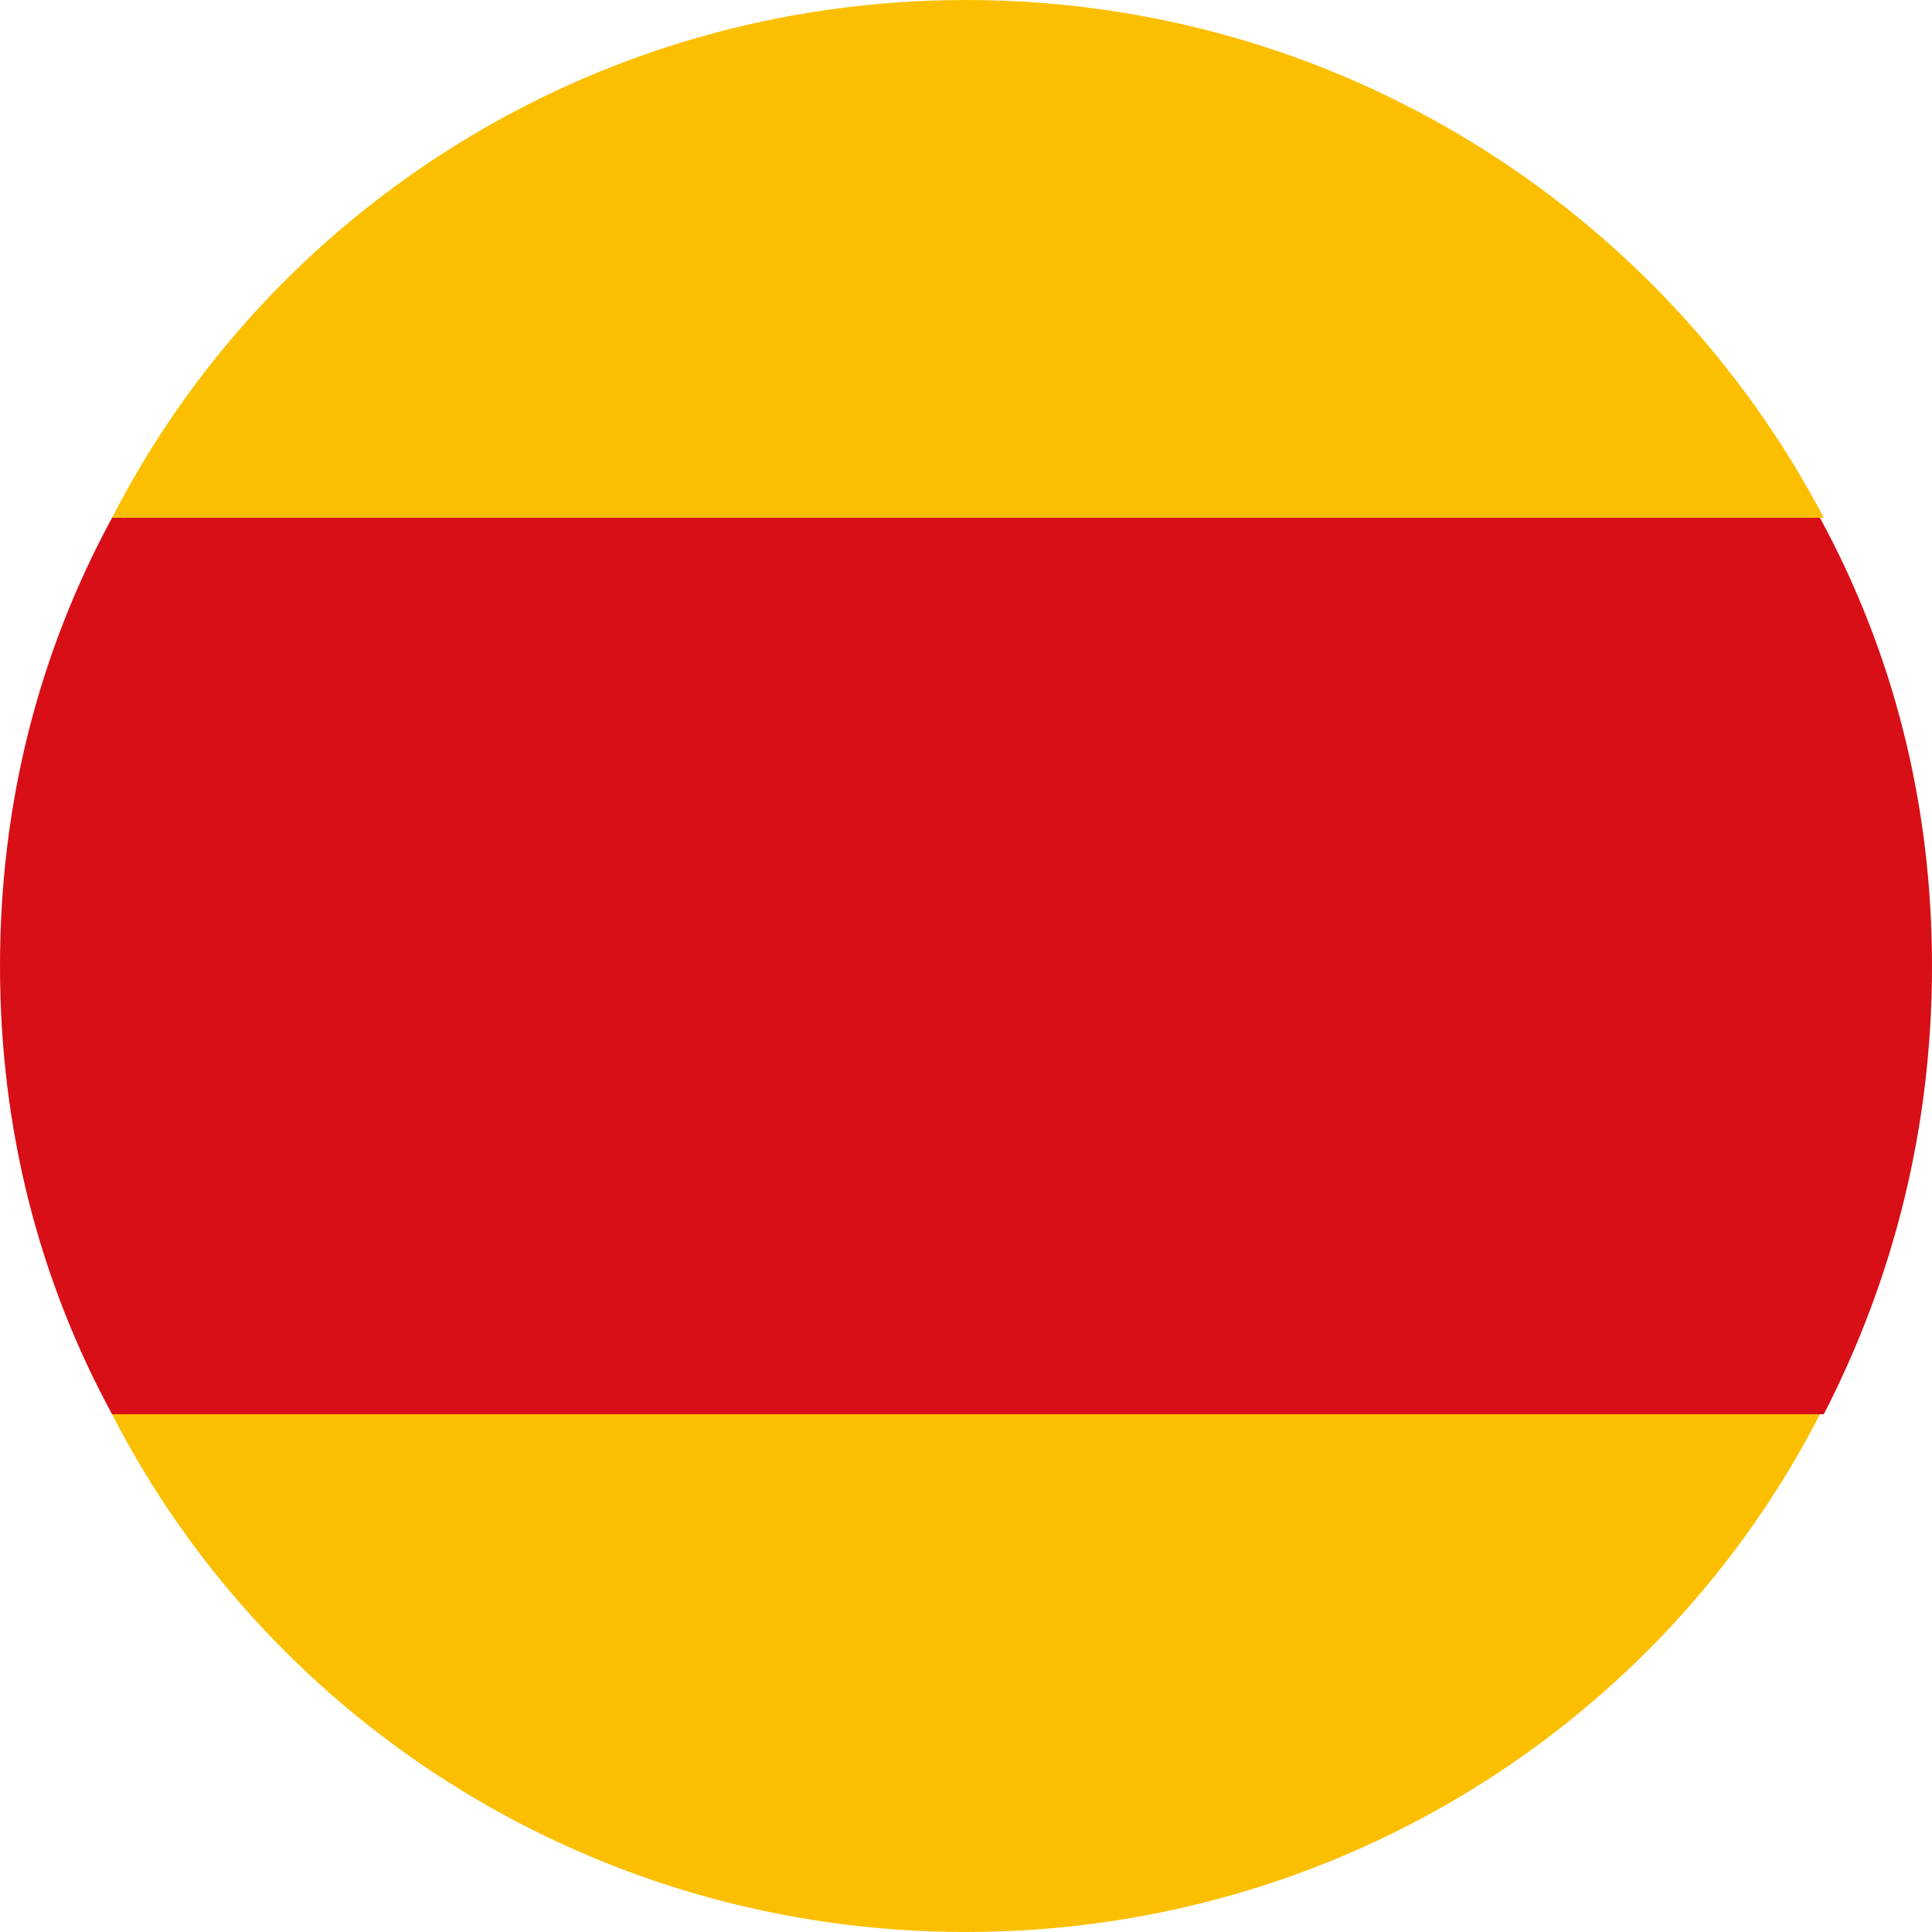
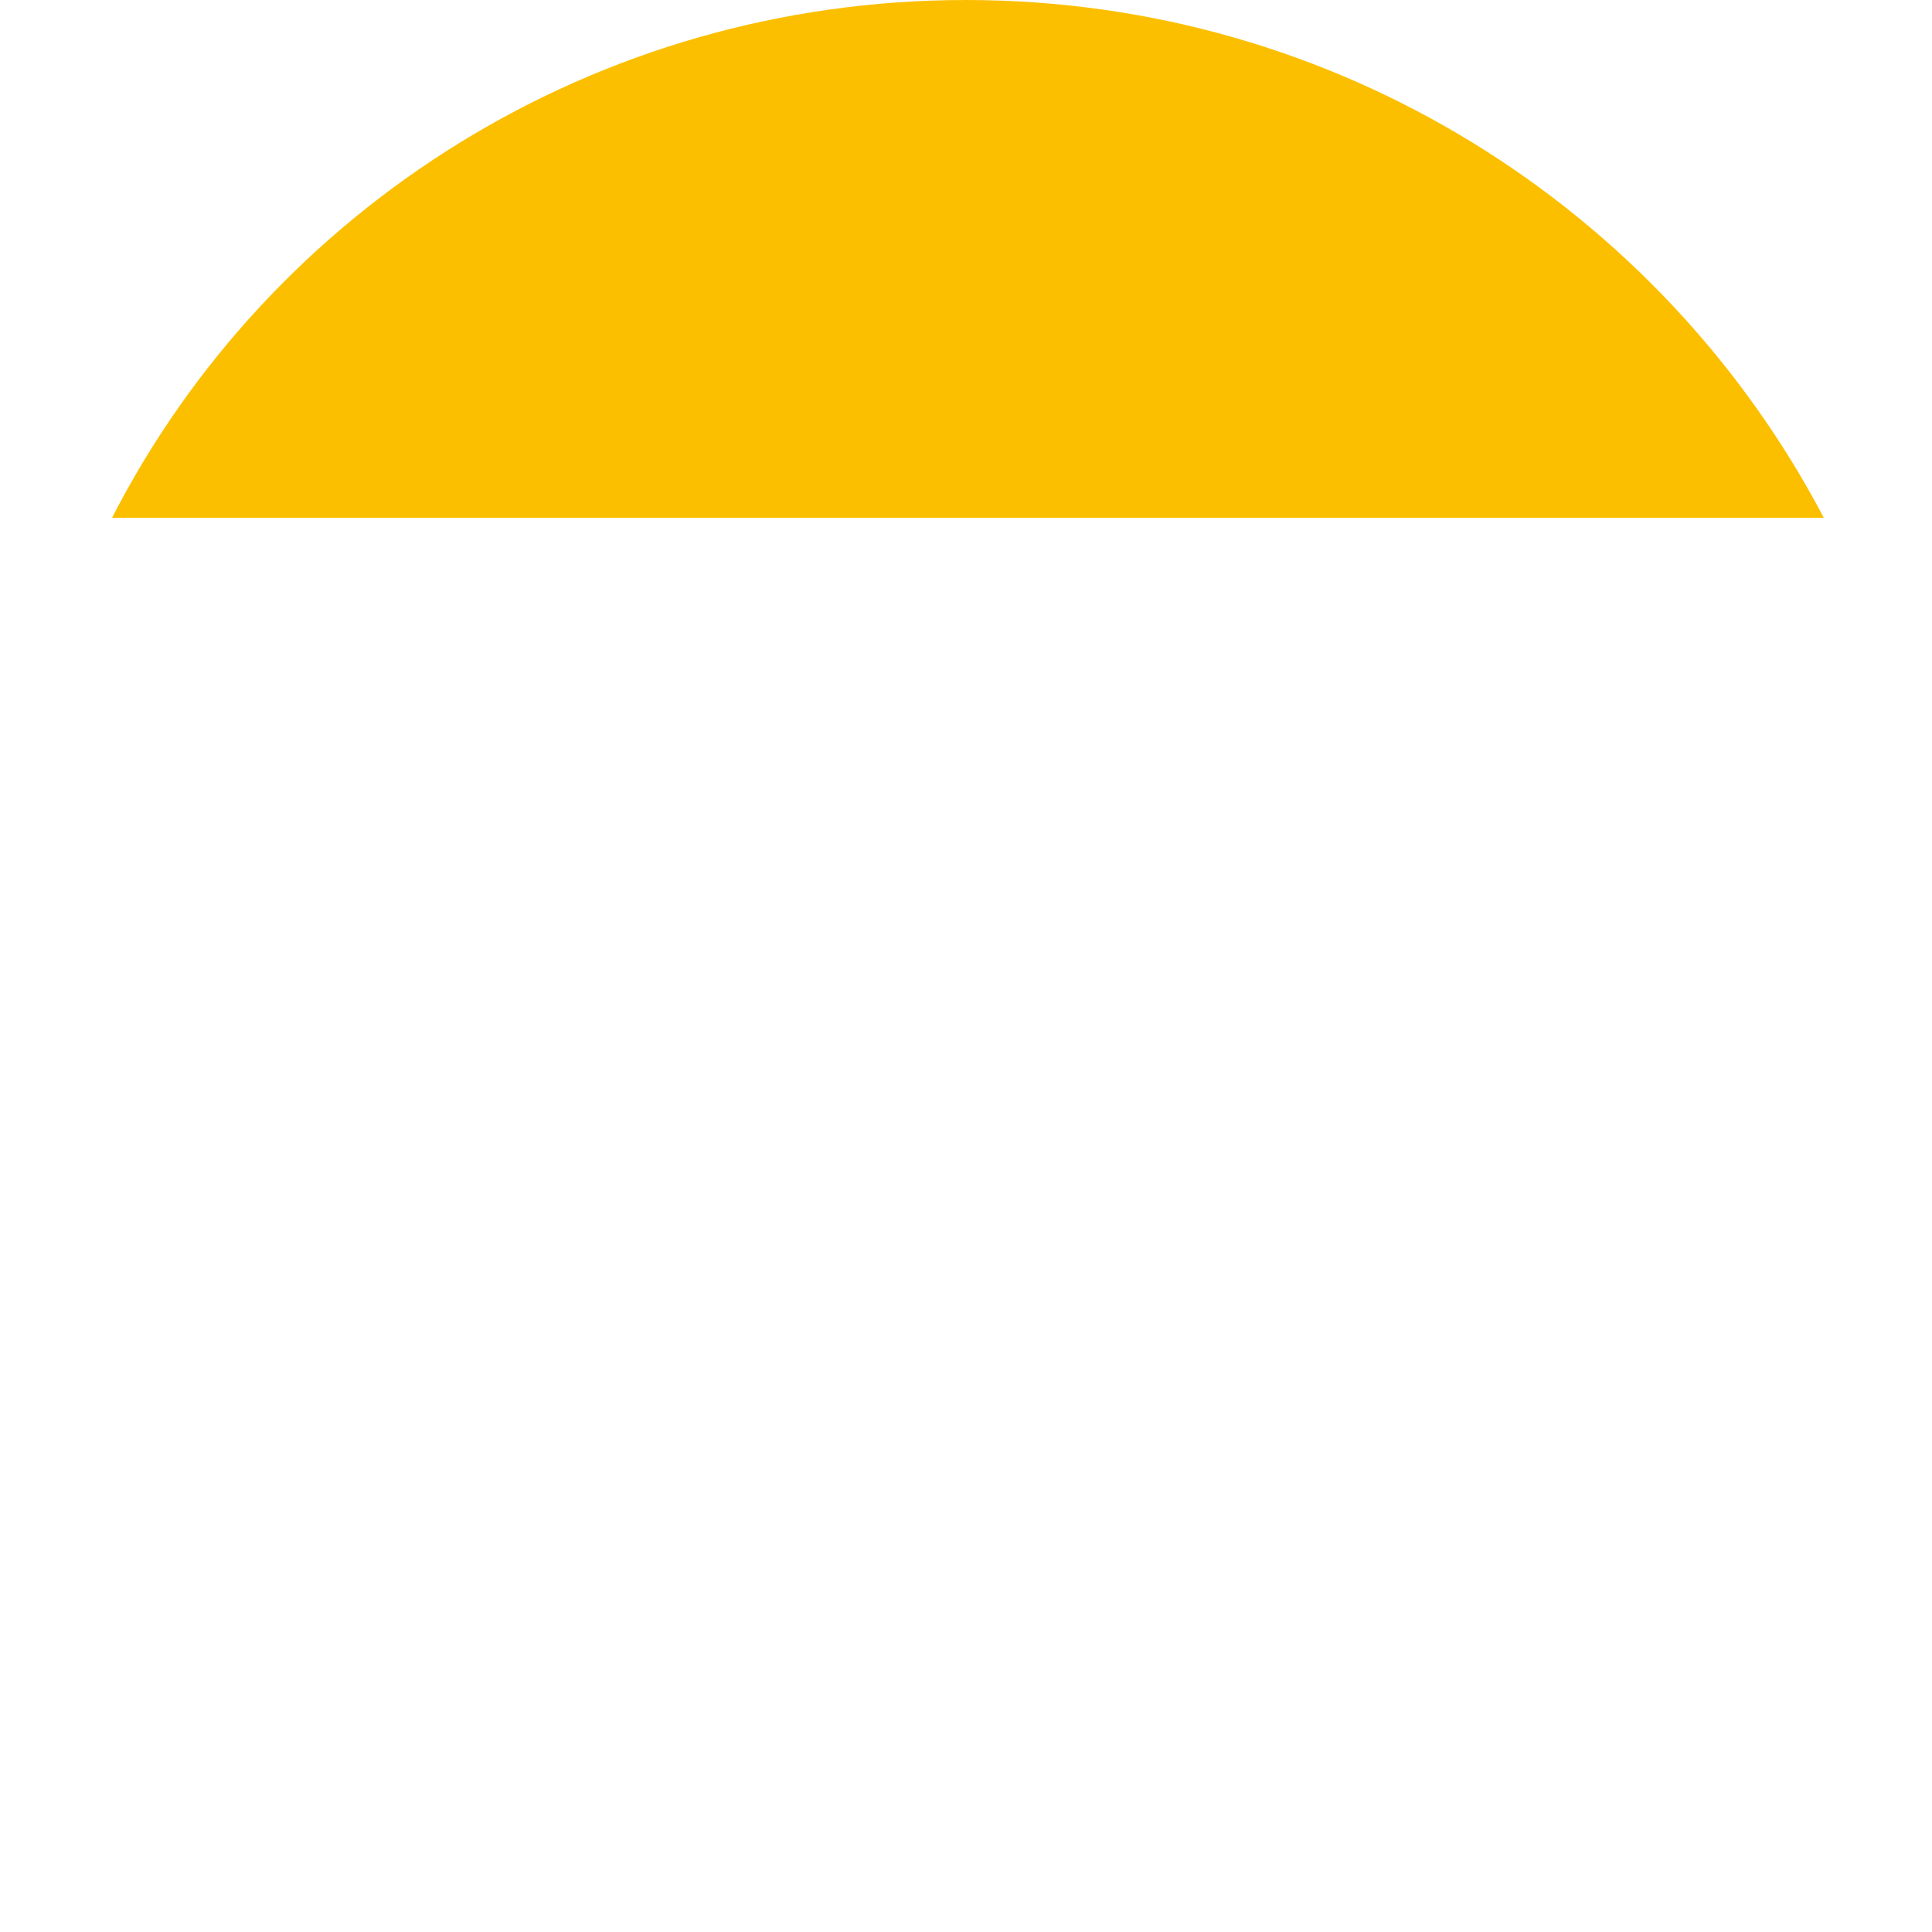
<svg xmlns="http://www.w3.org/2000/svg" version="1.1" id="Camada_1" x="0px" y="0px" viewBox="0 0 50 50" style="enable-background:new 0 0 50 50;" xml:space="preserve">
  <style type="text/css">
	.st0{fill:#FCBF00;}
	.st1{fill:#D80F16;}
</style>
-   <path class="st0" d="M25,50c9.6,0,18-5.4,22.1-13.4H2.9C7,44.6,15.4,50,25,50z" />
  <path class="st0" d="M25,0C15.4,0,7,5.4,2.9,13.4h44.3C43,5.4,34.6,0,25,0z" />
-   <path class="st1" d="M47.1,13.4H2.9C1,16.9,0,20.8,0,25s1,8.1,2.9,11.6h44.3C49,33.1,50,29.2,50,25S49,16.9,47.1,13.4z" />
</svg>